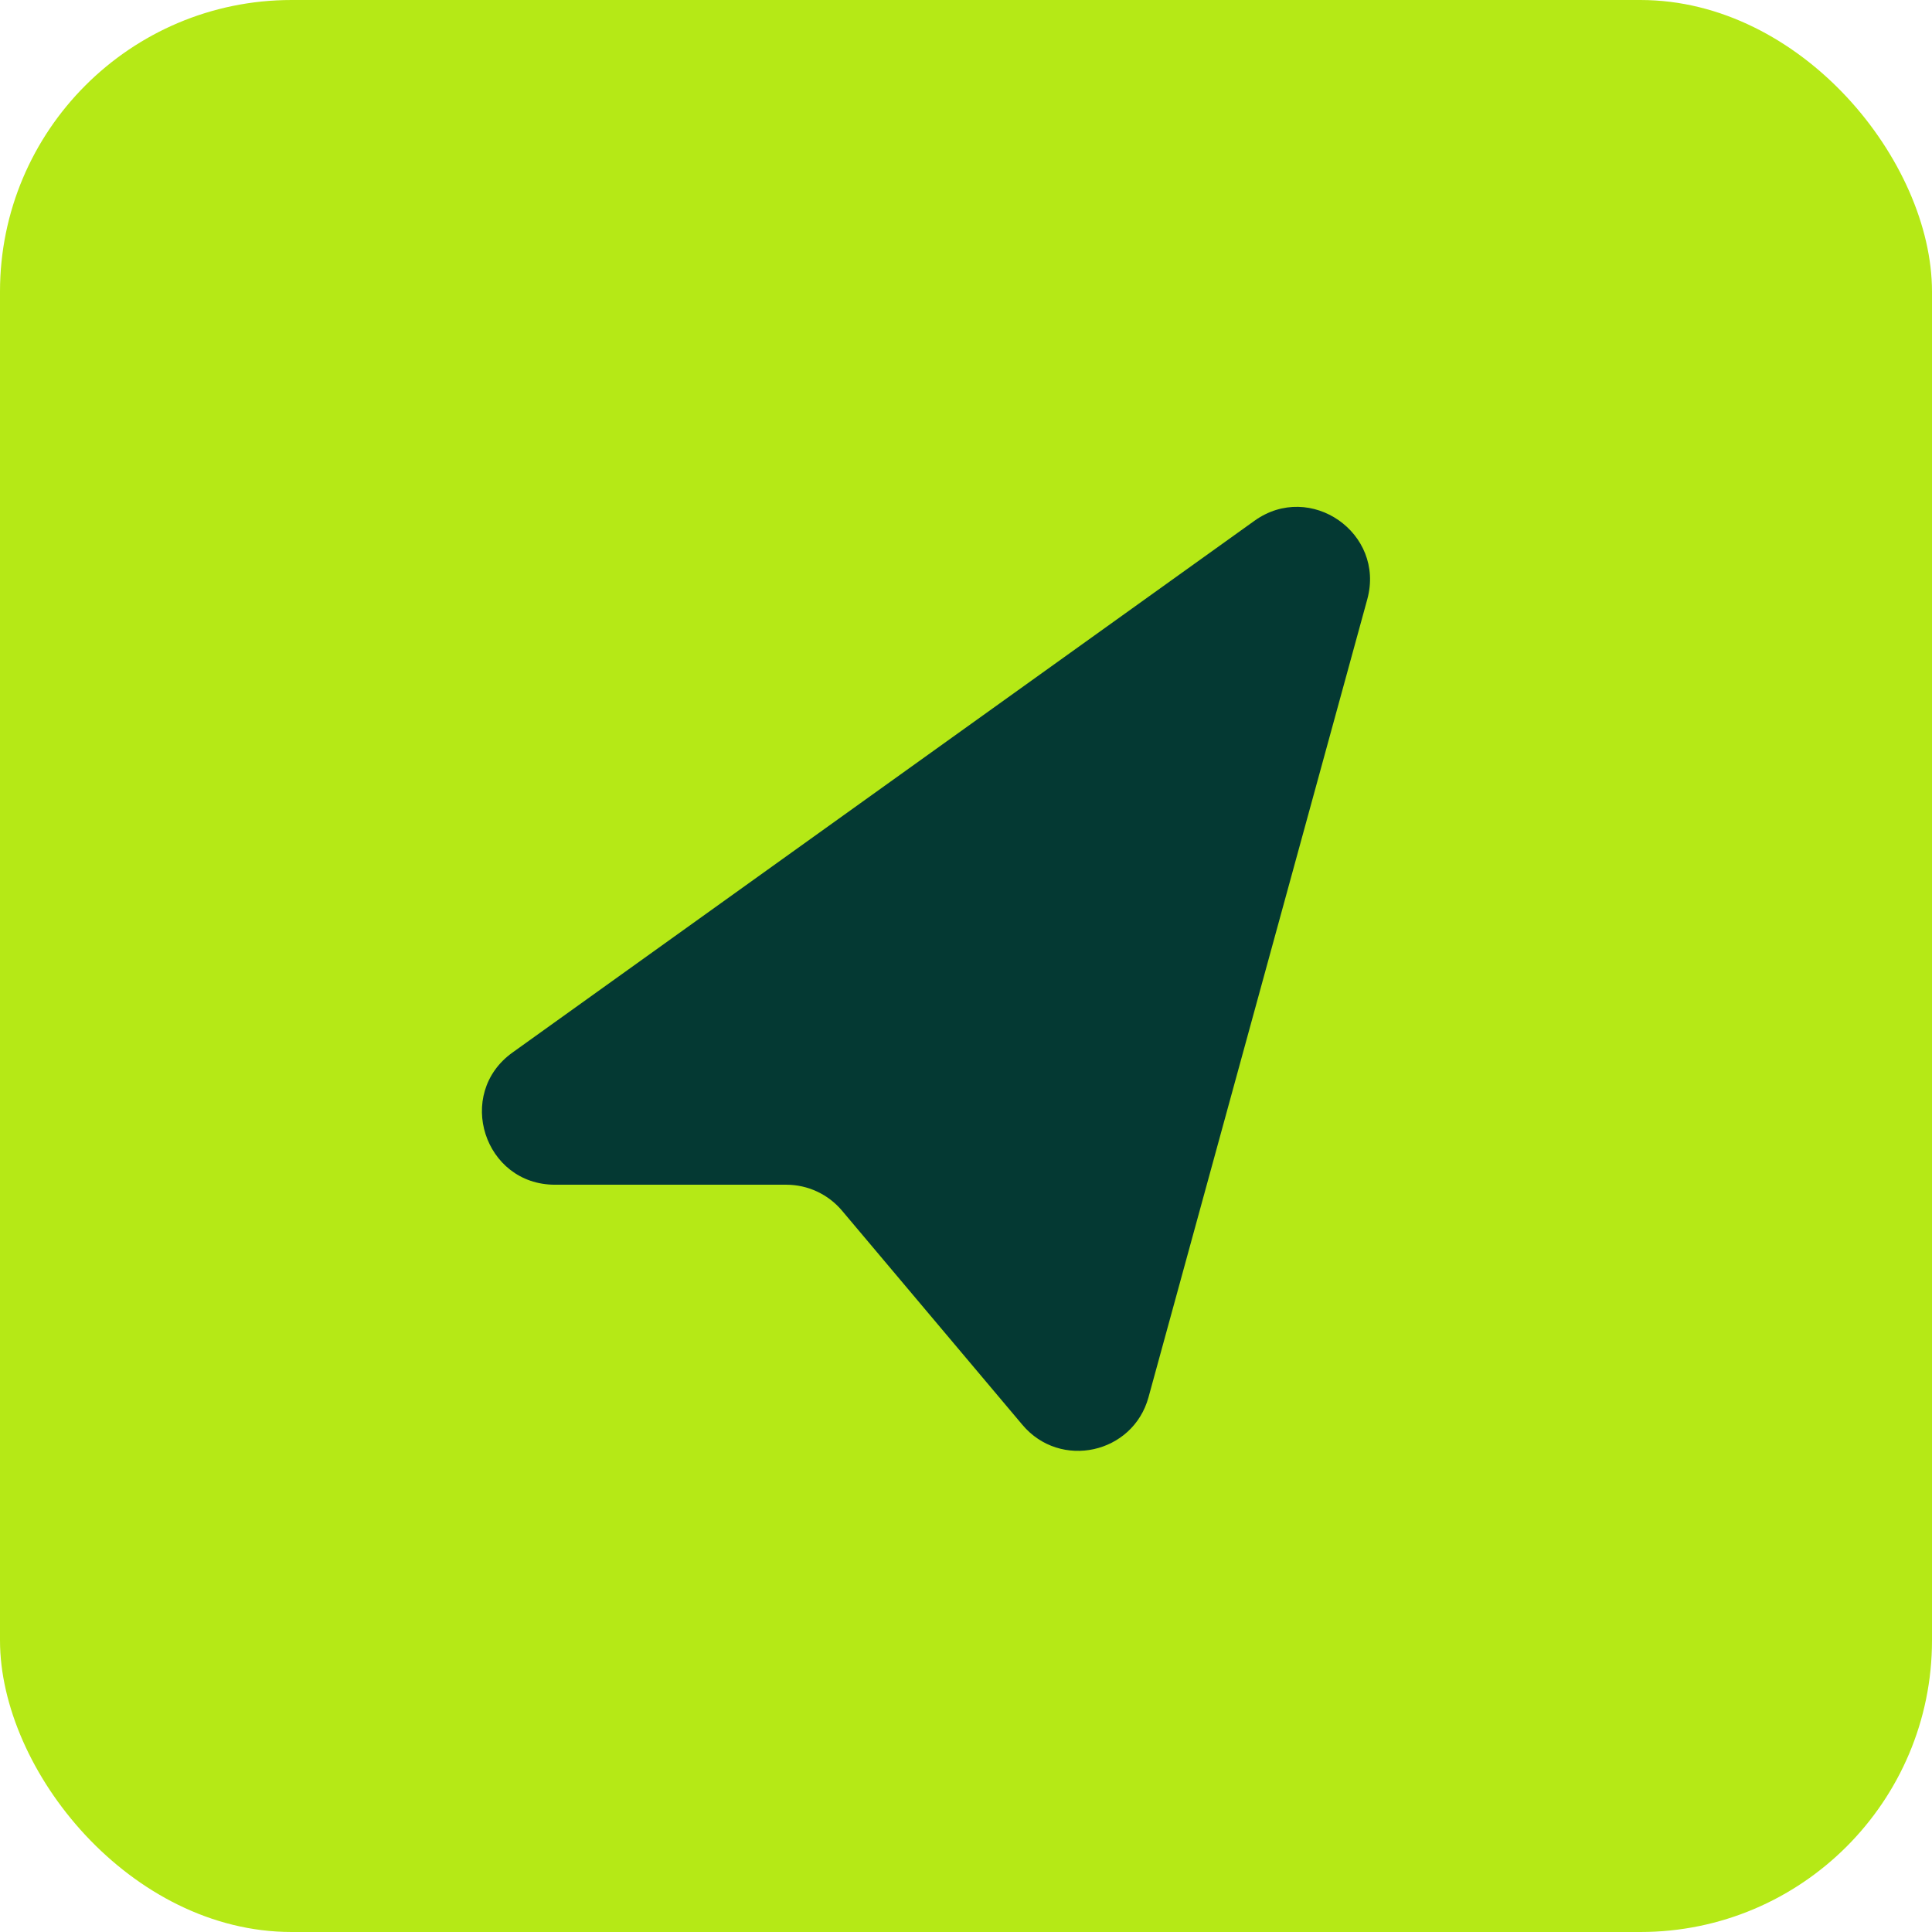
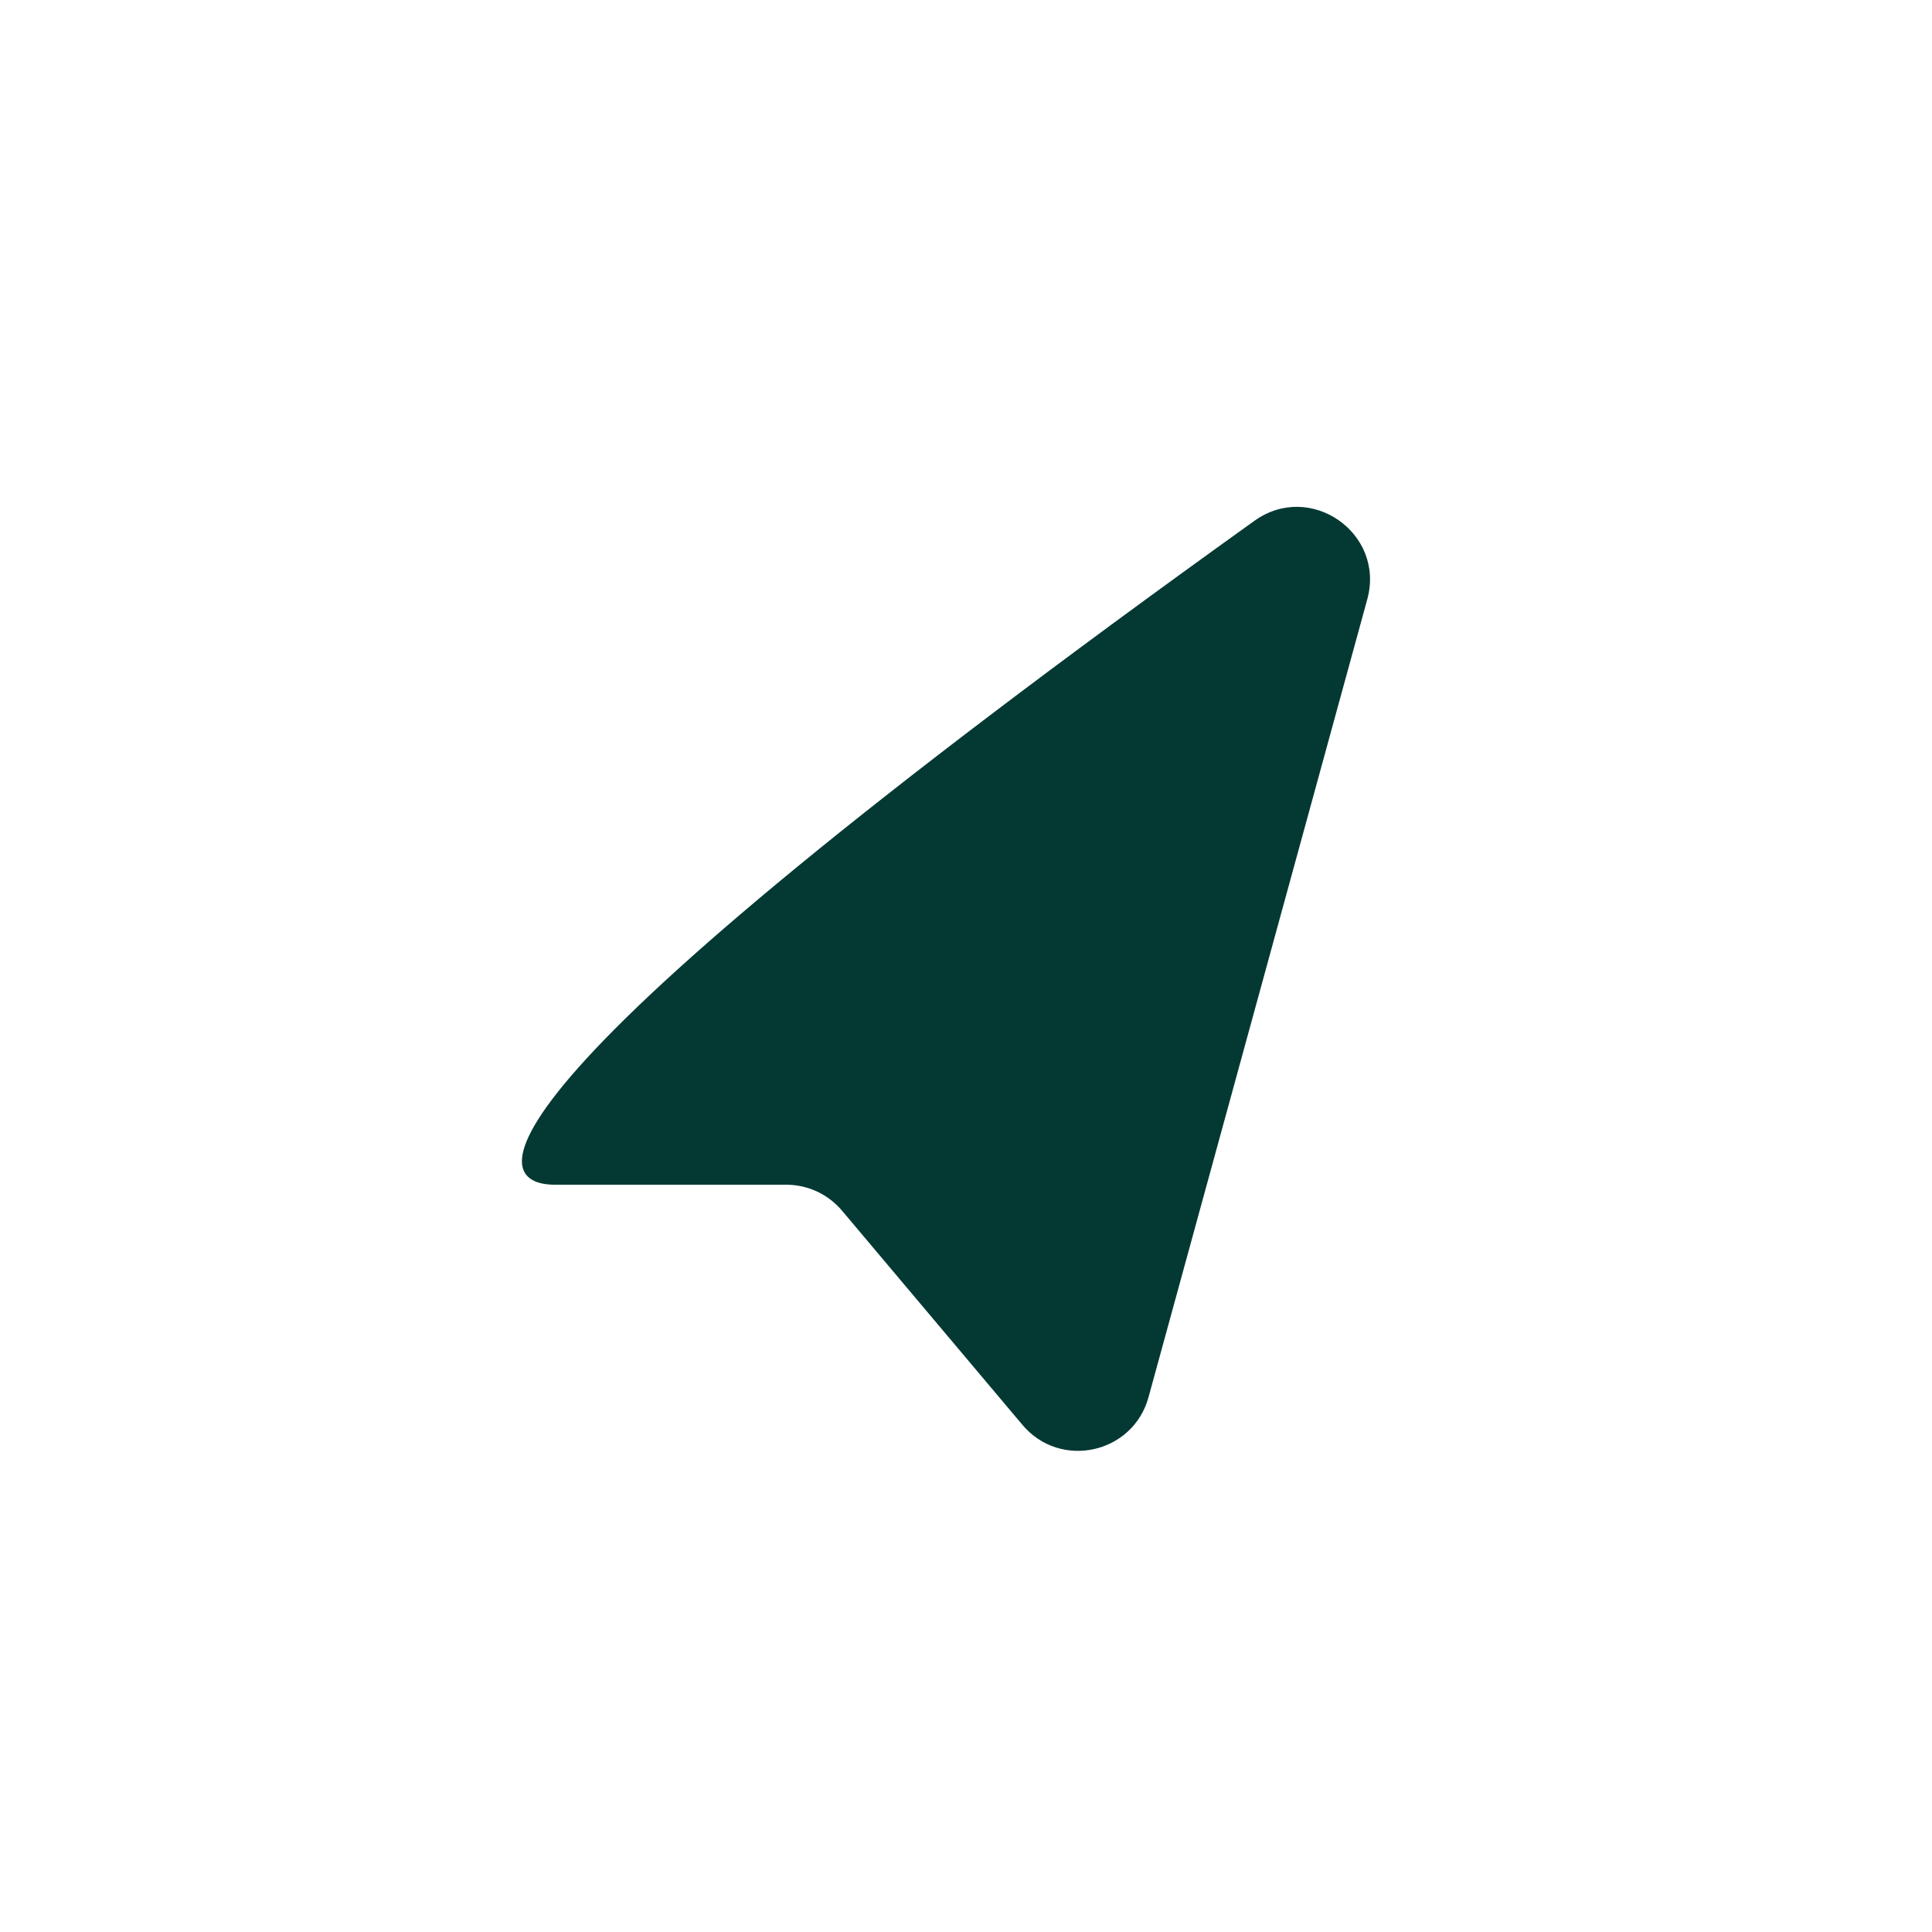
<svg xmlns="http://www.w3.org/2000/svg" width="53" height="53" viewBox="0 0 53 53" fill="none">
-   <rect width="53" height="53" rx="8" fill="#B5E916" />
-   <path d="M34.414 14.286L14.059 28.874C12.479 30.007 13.28 32.5 15.224 32.5H21.57C22.16 32.5 22.719 32.761 23.099 33.212L28.048 39.088C29.086 40.321 31.081 39.883 31.507 38.329L37.508 16.441C38.006 14.624 35.946 13.189 34.414 14.286Z" fill="#043933" />
+   <path d="M34.414 14.286C12.479 30.007 13.28 32.5 15.224 32.5H21.57C22.16 32.5 22.719 32.761 23.099 33.212L28.048 39.088C29.086 40.321 31.081 39.883 31.507 38.329L37.508 16.441C38.006 14.624 35.946 13.189 34.414 14.286Z" fill="#043933" />
</svg>